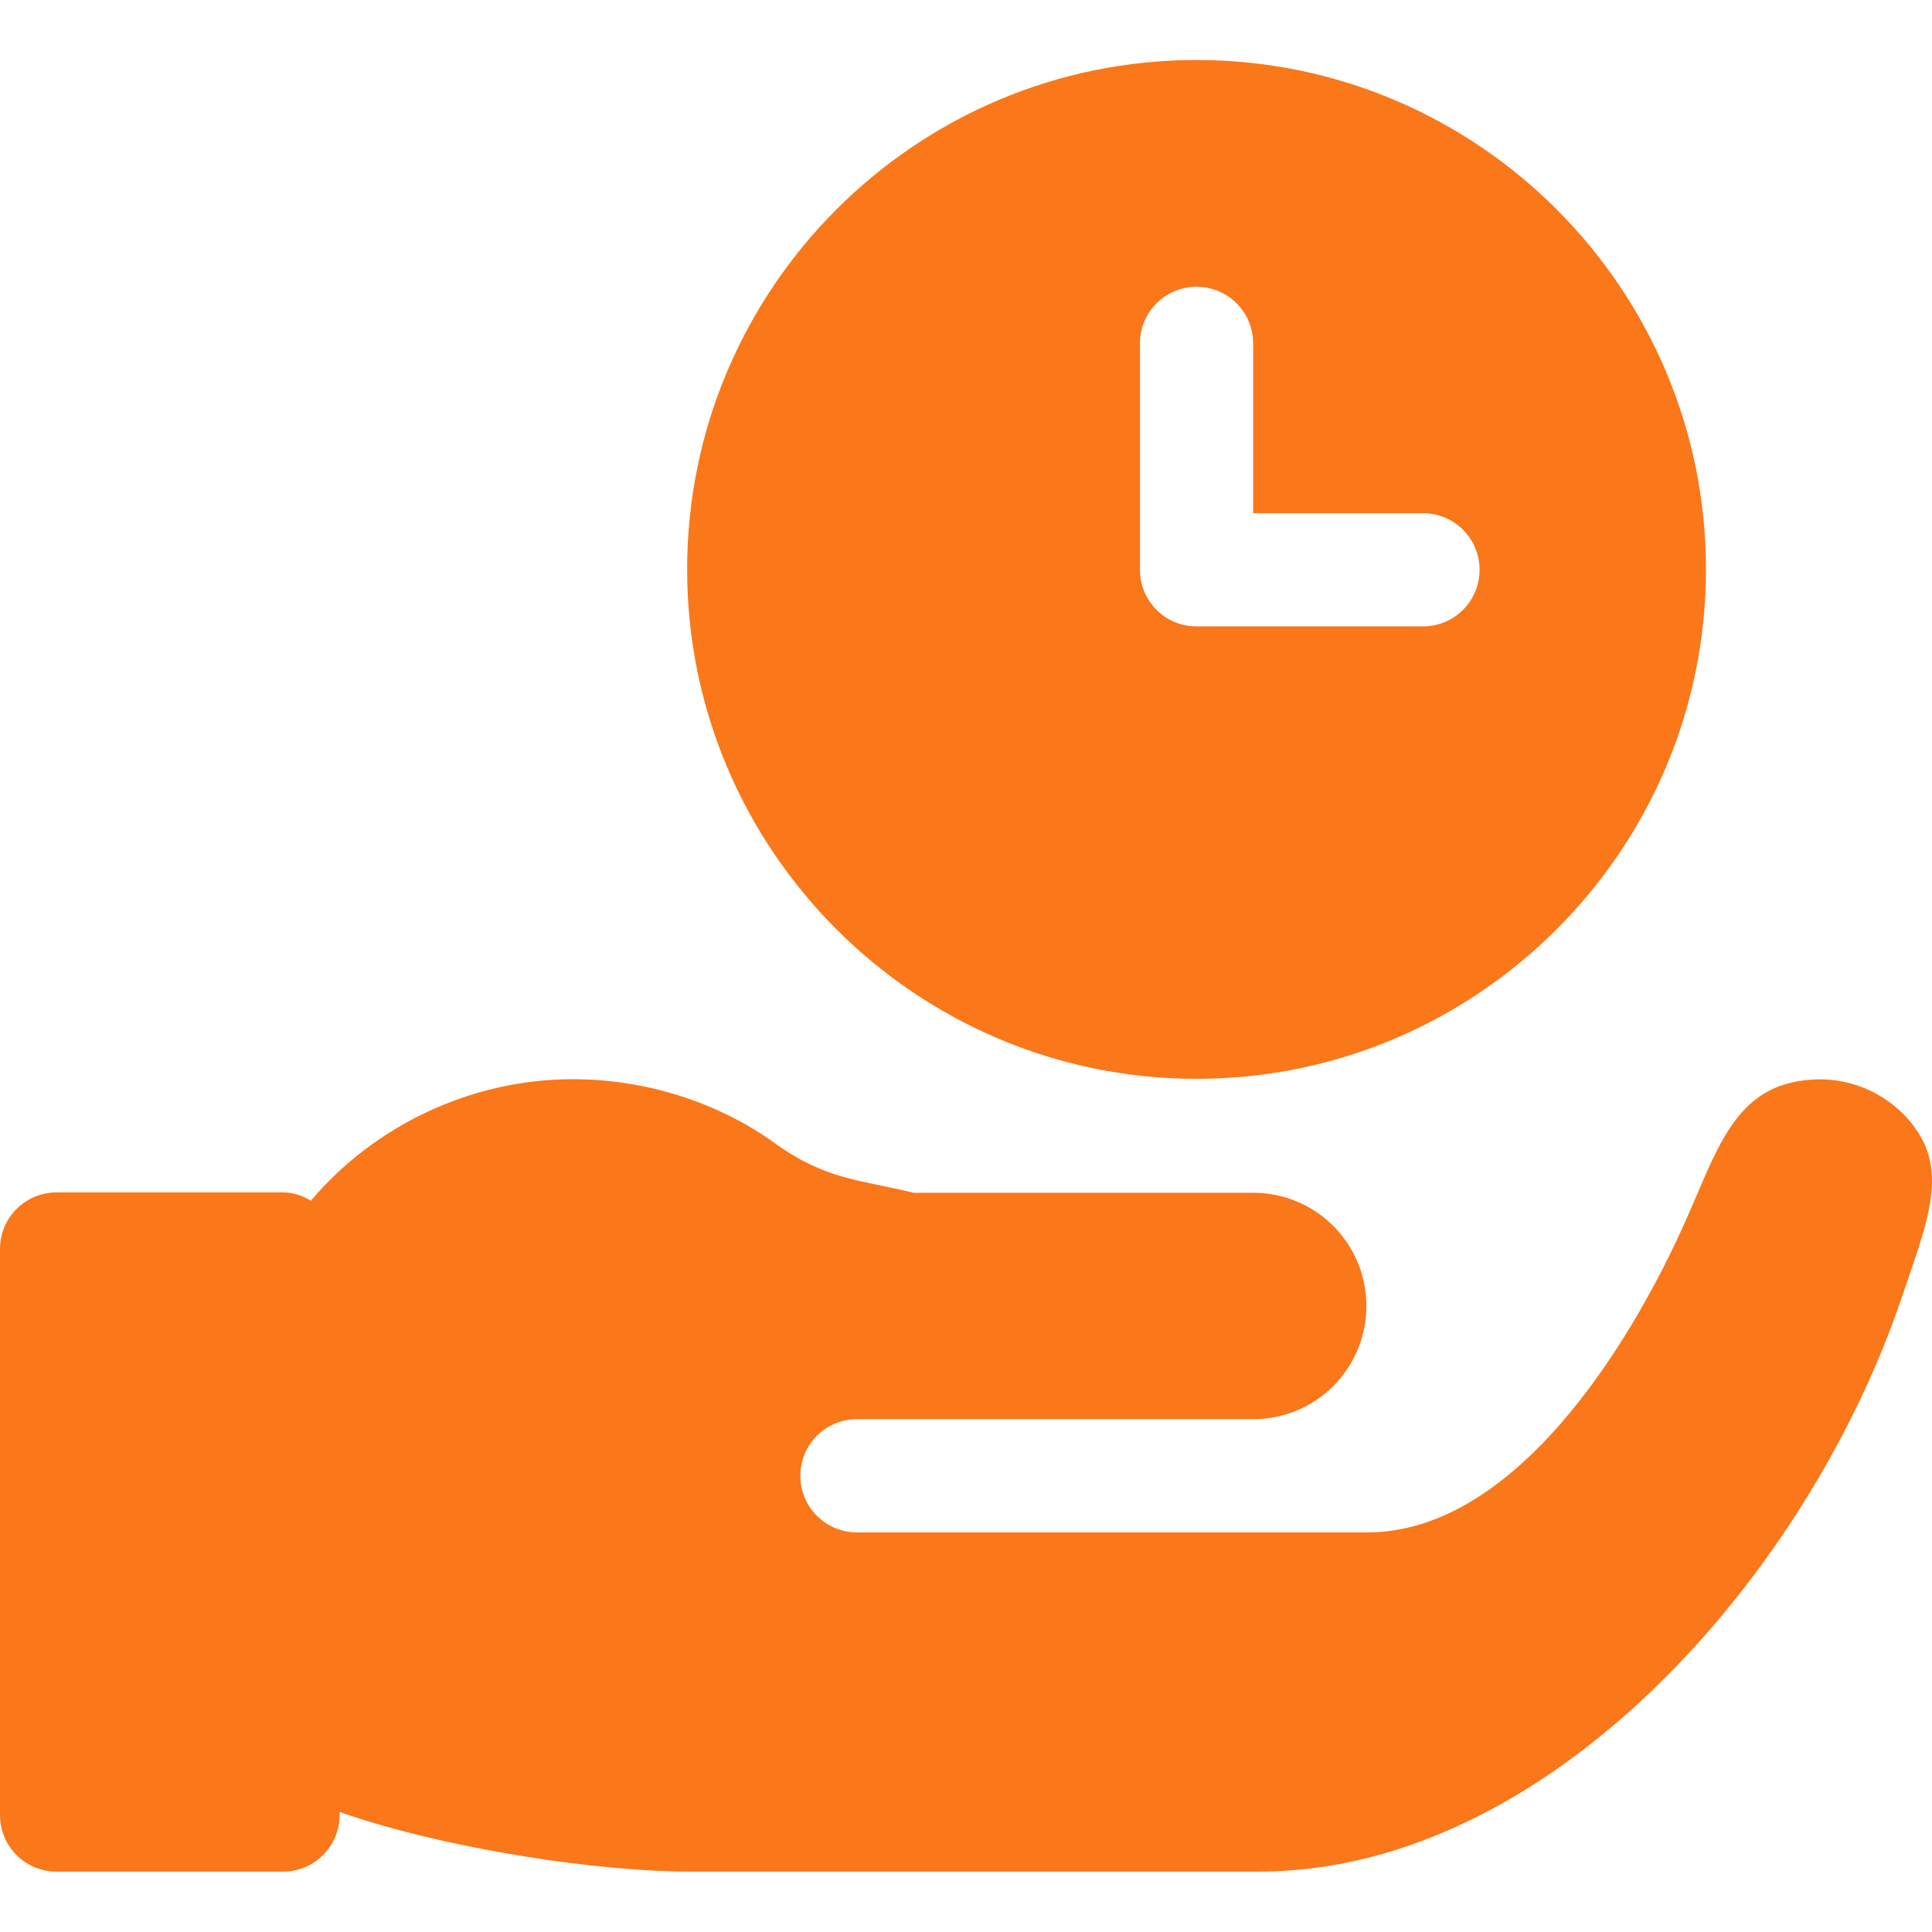
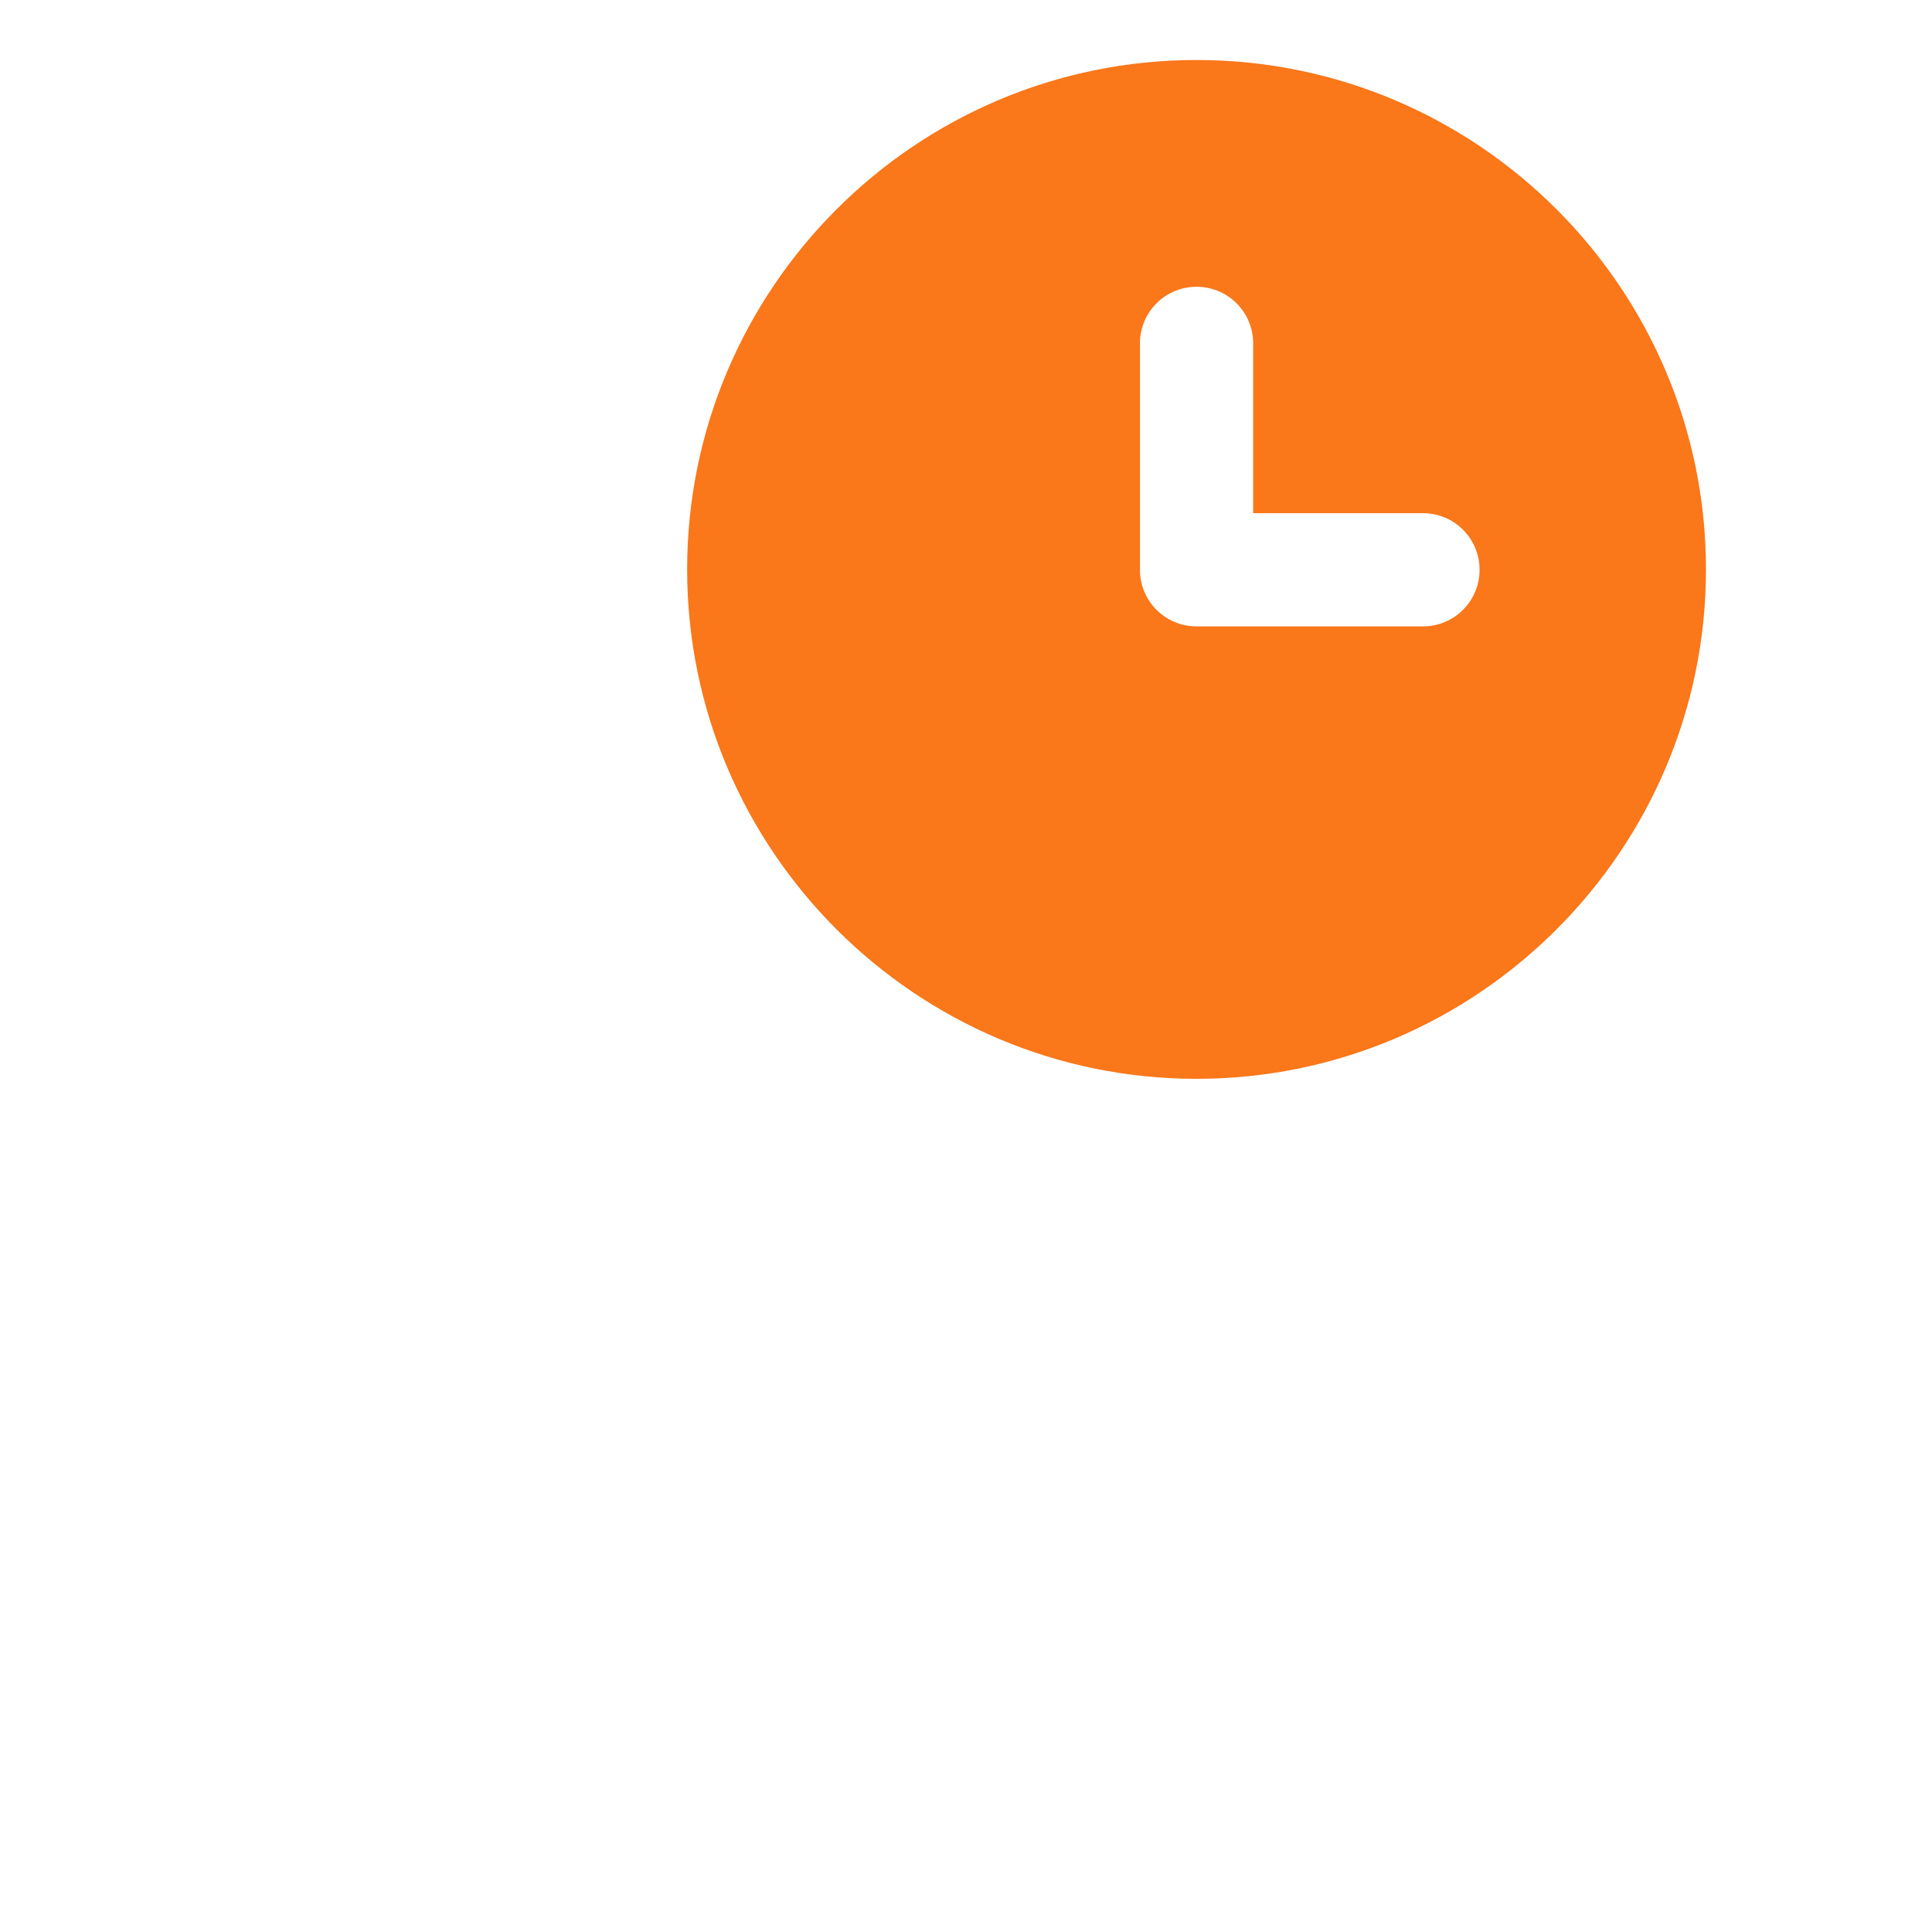
<svg xmlns="http://www.w3.org/2000/svg" version="1.1" id="Layer_1" x="0px" y="0px" viewBox="0 0 512 512" style="enable-background:new 0 0 512 512;" xml:space="preserve">
  <style type="text/css">
	.st0{fill:#FA771A;}
</style>
  <g>
    <g>
      <path class="st0" d="M317.1,15.9c-74.5,0-135,60.6-135,135s60.6,135,135,135s135-60.6,135-135S391.6,15.9,317.1,15.9z M377.1,166    h-60c-8.3,0-15-6.7-15-15v-60c0-8.3,6.7-15,15-15s15,6.7,15,15v45h45c8.3,0,15,6.7,15,15C392.1,159.3,385.4,166,377.1,166z" />
    </g>
  </g>
  <g>
    <g>
-       <path class="st0" d="M508.7,300.7c-6-9.9-18.7-16.9-33-14c-16.4,3.2-21,18.8-28.8,36.4c-15.4,34.7-46.1,83.2-84.8,83v0    c-84.1,0-62.2,0-135,0c-8.3,0-15-6.7-15-15c0-8.3,6.7-15,15-15c38.7,0,65.4,0,105,0c16.6,0,30-13.4,30-30c0-16.6-13.4-30-30-30    h-90c-14.3-3.5-23.2-3.4-36.7-13.1C190,291.9,170.8,286,151.8,286c-27.2,0-52.8,12.5-69.4,32.2c-2.2-1.3-4.6-2.2-7.4-2.2H15    c-8.3,0-15,6.7-15,15v150c0,8.3,6.7,15,15,15h60c8.3,0,15-6.7,15-15v-0.8c29.4,10.2,69.6,15.8,92.7,15.8h150.8    c77.6,0,146.3-79.5,170.8-153.1C510,326.1,515.8,312.3,508.7,300.7z" />
-     </g>
+       </g>
  </g>
</svg>